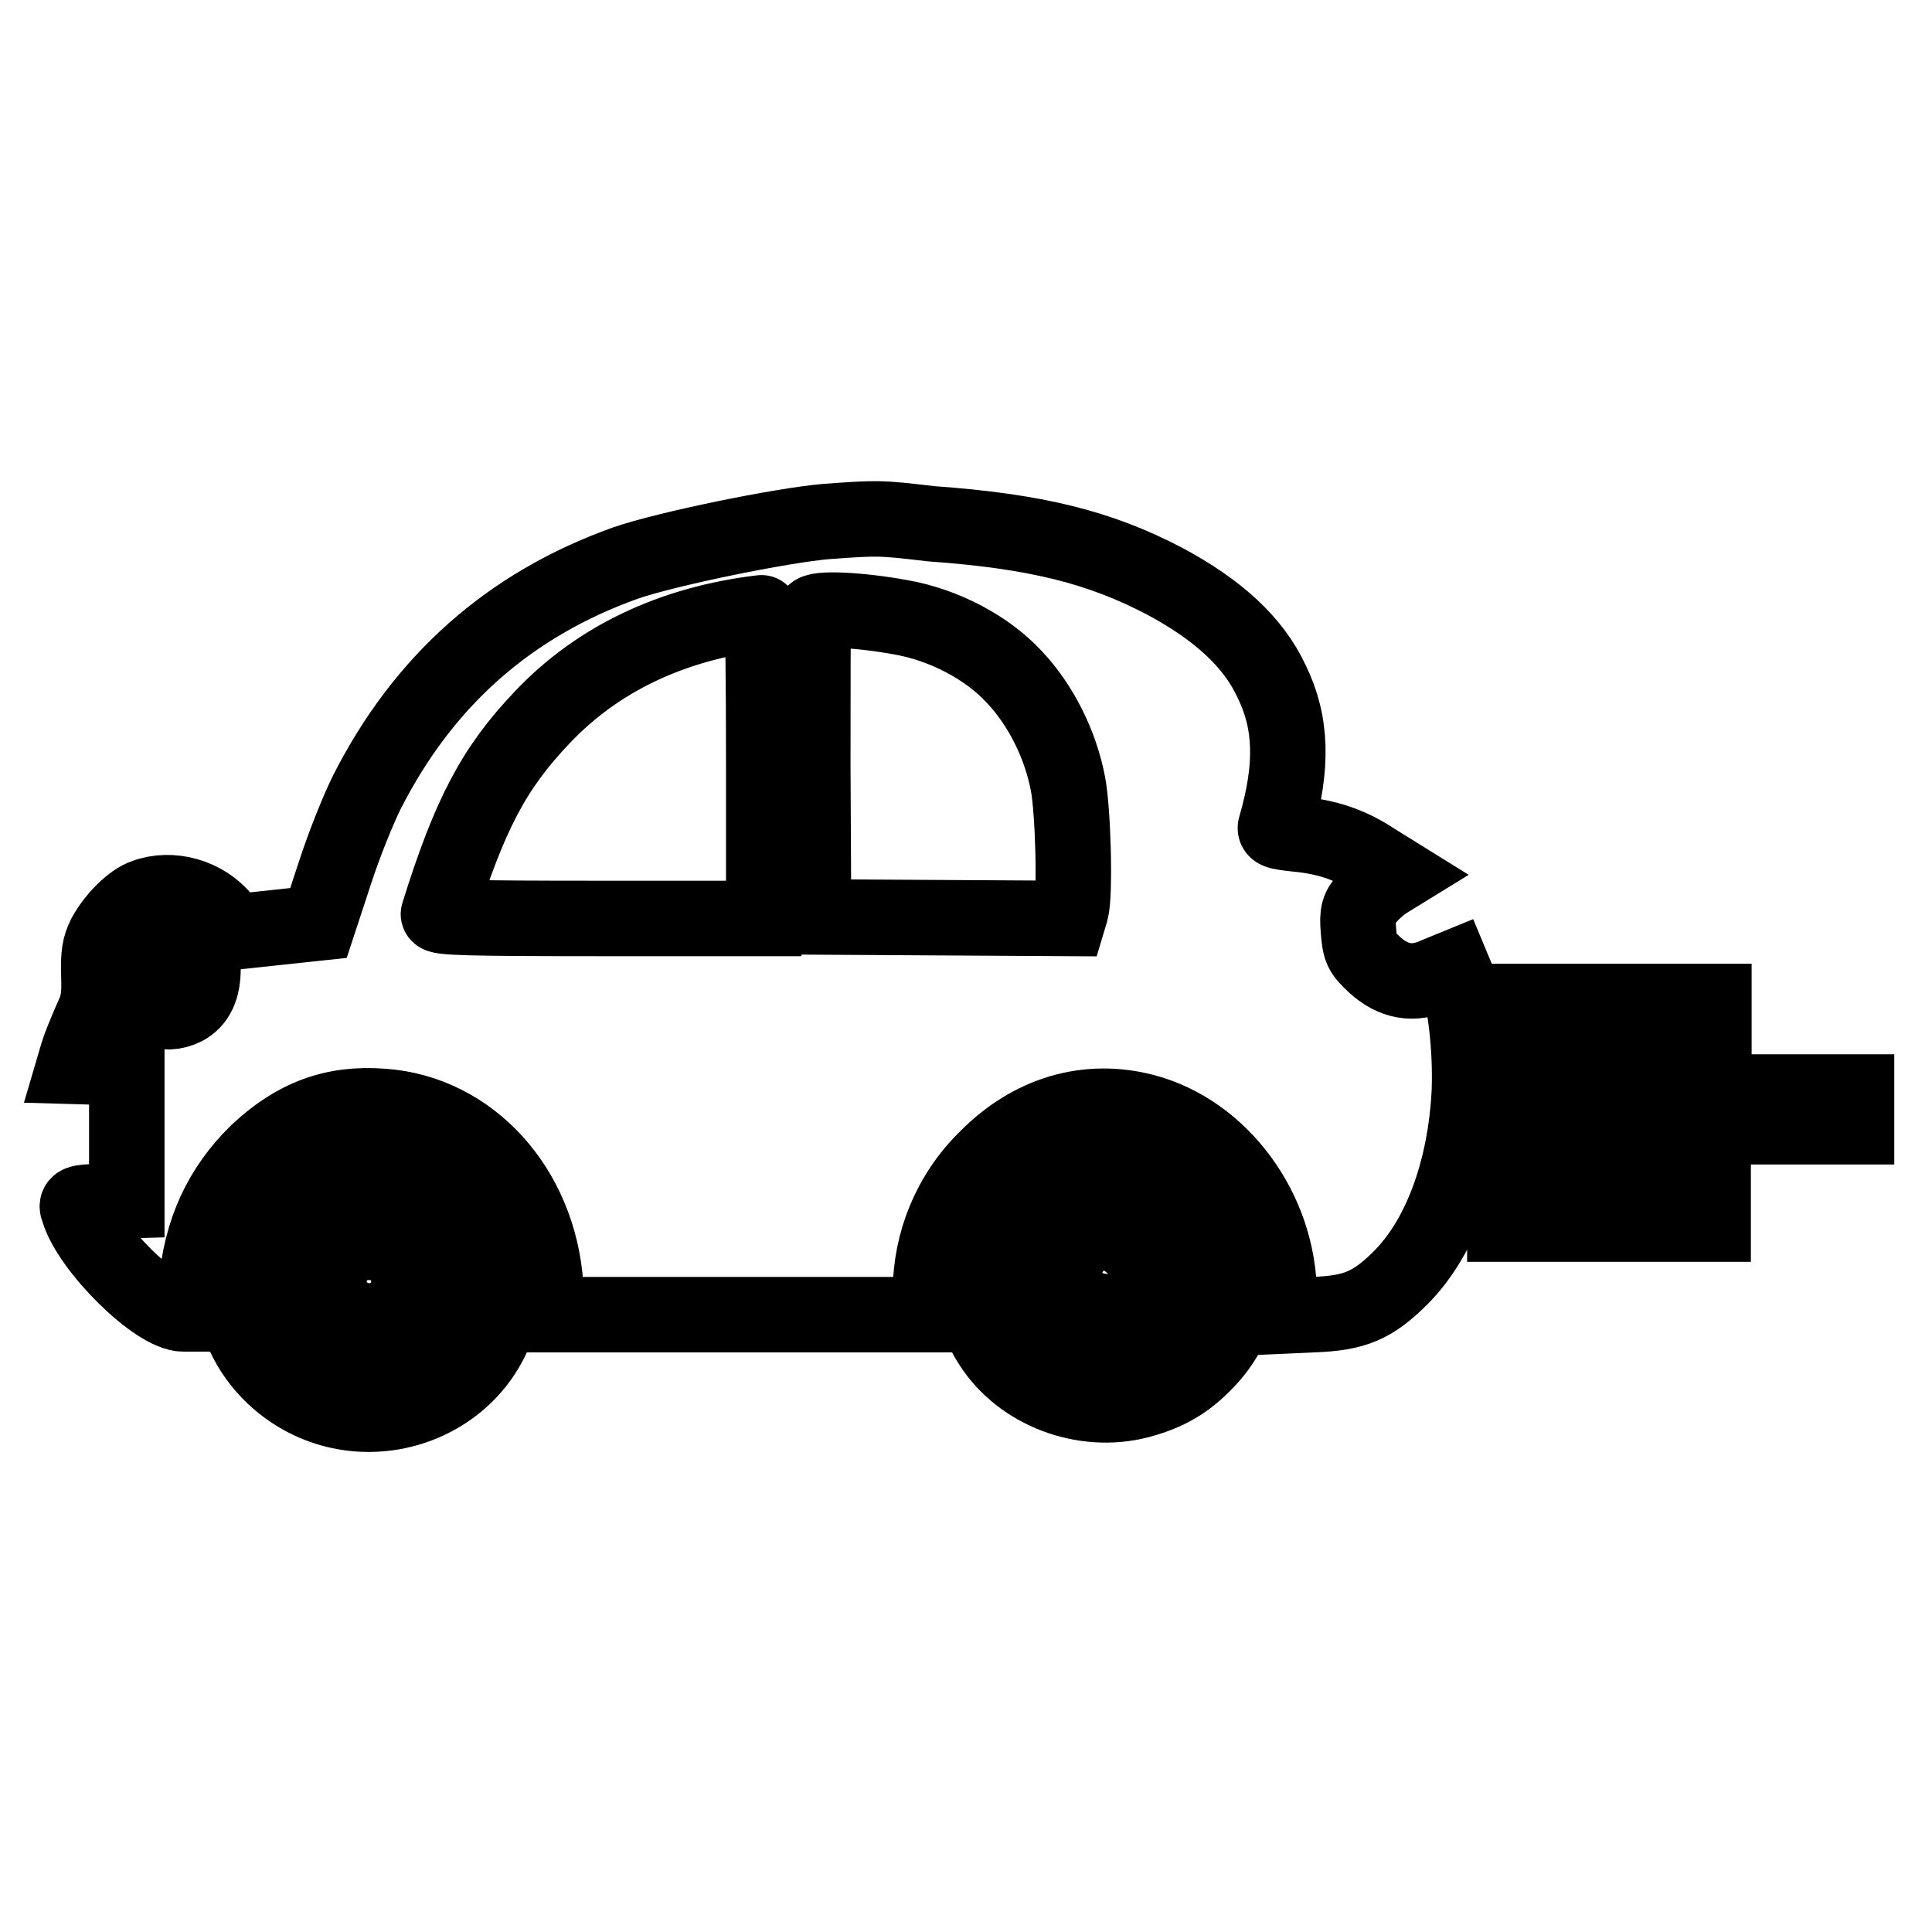
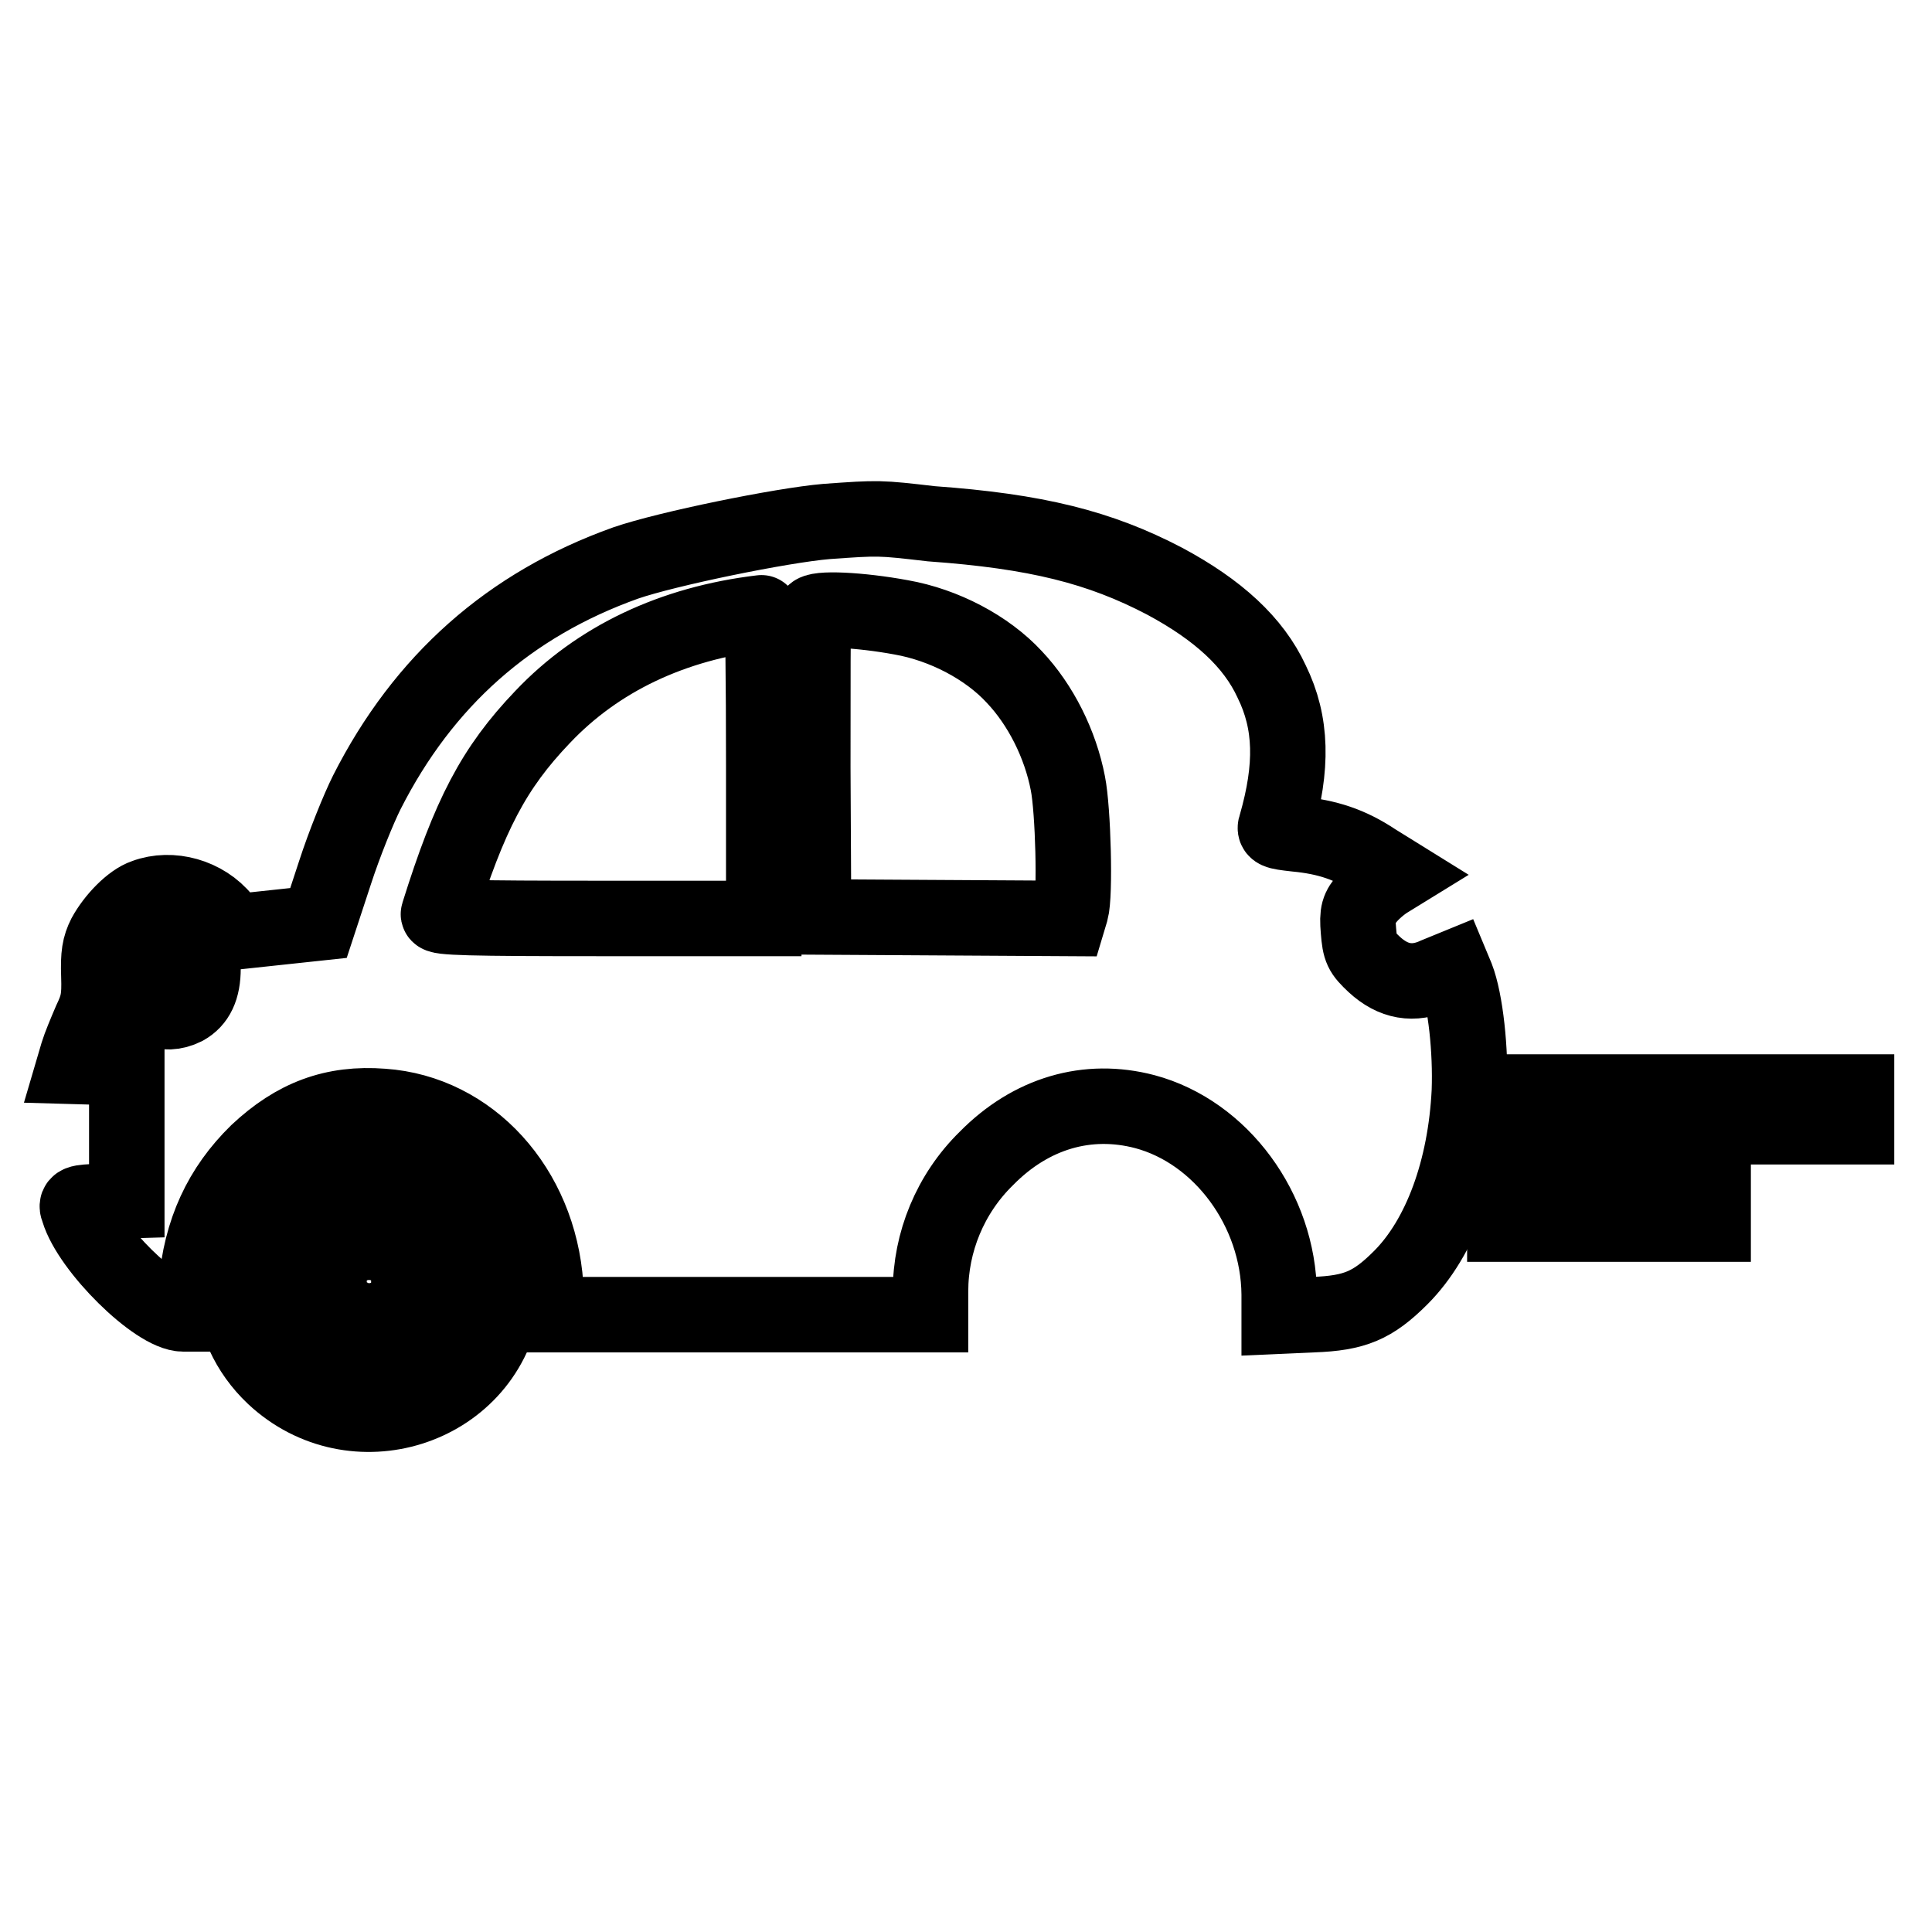
<svg xmlns="http://www.w3.org/2000/svg" version="1.1" x="0px" y="0px" viewBox="0 0 256 256" enable-background="new 0 0 256 256" xml:space="preserve">
  <g>
    <g>
      <g>
        <path stroke-width="10" fill-opacity="0" stroke="#000000" d="M109.5,69.1c-5.9,0.5-21.1,3.6-26.6,5.5C67.5,80.1,56.1,90.2,48.6,105c-1.1,2.2-3,6.9-4.2,10.6l-2.2,6.7l-5.6,0.6l-5.6,0.6l-1.4-1.7c-2.5-3.1-6.9-4.3-10.4-3c-1.8,0.6-4.1,3-5.3,5.2c-0.7,1.4-0.9,2.5-0.8,5.3c0.1,3-0.1,3.9-1.1,6c-0.6,1.4-1.4,3.3-1.7,4.3l-0.5,1.7l3.5,0.1l3.5,0.1v8.8v8.8l-3.4,0.1c-3.2,0.1-3.4,0.2-3,1.2c1.5,5,10.3,13.7,13.9,13.7h1.4l0.3-3.6c0.6-7.4,3.3-13.1,8.1-17.8c5-4.7,10.1-6.6,16.6-6.1c11.6,0.8,20.7,10.8,21.6,23.7l0.3,3.9H98h25.3v-3.1c0-6.5,2.6-12.9,7.4-17.6c5.9-6,13.4-8.2,21-6.2c10.1,2.7,17.7,13,17.8,24.2v2.9l4.5-0.2c5.5-0.2,7.9-1.2,11.6-4.9c5.3-5.3,8.6-14.4,9.1-24.7c0.2-5.4-0.5-12-1.7-15.1l-0.5-1.2l-2.2,0.9c-3,1.4-5.7,0.9-8.2-1.4c-1.7-1.6-1.9-2-2.1-4.5c-0.2-2.4,0-2.9,1.1-4.2c0.7-0.9,1.9-1.9,2.7-2.4l1.3-0.8l-2.9-1.8c-3.3-2.2-6.3-3.2-10.5-3.6c-2.7-0.3-2.9-0.4-2.6-1.2c2.2-7.7,2.1-13.5-0.6-19c-2.4-5.2-7.1-9.5-14.2-13.3c-8.6-4.5-17-6.6-30.9-7.6C116.5,68.6,116.5,68.6,109.5,69.1z M119.4,81.8c5.7,1,11.4,4,15,7.9c3.5,3.7,6.1,8.9,7.1,14.1c0.7,3.5,1,14.8,0.4,16.9l-0.3,1l-16.9-0.1l-16.9-0.1l-0.1-19.8c0-10.9,0-20.1,0.1-20.4C108.1,80.5,114,80.8,119.4,81.8z M101.2,101.4v20.3H79.5c-17.1,0-21.6-0.1-21.4-0.6c4.1-13.1,7.3-19.3,13.8-26.1c7.3-7.7,17.2-12.4,29-13.8C101.1,81.1,101.2,90.2,101.2,101.4z M25.6,124.8c1.1,1.1,1.3,1.8,1.3,3.5c0,2.7-0.8,4.3-2.4,5.2c-2.8,1.4-5.5,0.1-6.4-3C16.8,125.2,22,121.3,25.6,124.8z" />
-         <path stroke-width="10" fill-opacity="0" stroke="#000000" d="M199.9,134.8v2.1h13.6h13.6v-2.1v-2.1h-13.6h-13.6V134.8L199.9,134.8z" />
        <path stroke-width="10" fill-opacity="0" stroke="#000000" d="M199.4,147v2.3h23.3H246V147v-2.3h-23.3h-23.3V147z" />
-         <path stroke-width="10" fill-opacity="0" stroke="#000000" d="M140.8,152c-11.2,3.7-15.8,16.3-9.5,26.1c4,6.3,12.3,9.4,19.6,7.5c3.8-1,6.4-2.5,9.1-5.4c8-8.5,5.2-21.9-5.7-27.3C150.5,151,144.9,150.6,140.8,152z M152.2,157.3c4.3,2,7.6,7,7.6,11.3c0,3-1.4,6.1-3.8,8.5c-4.2,4.2-10.1,5.2-15.4,2.5c-4.7-2.3-7-6-7-11.3c0-4.9,3.4-9.8,8-11.4C144.6,155.9,149.4,156,152.2,157.3z" />
-         <path stroke-width="10" fill-opacity="0" stroke="#000000" d="M144.8,163.6c-1.8,0.6-2.9,1.8-3.6,3.7c-1,3.4,1.6,6.5,5.6,6.5c4.1,0,6.5-4.9,4-8.1c-0.6-0.7-1.7-1.6-2.5-1.9C146.7,163.1,146.7,163.1,144.8,163.6z" />
        <path stroke-width="10" fill-opacity="0" stroke="#000000" d="M45.5,152.6c-3.4,0.6-7.4,2.9-10,5.6c-6.6,7.1-6.2,17.6,0.8,24.2c10.5,9.8,27.7,4.4,30.3-9.5c1.6-8.2-3.5-16.6-11.8-19.5C52.2,152.4,48.4,152.1,45.5,152.6z M55.1,158.9c9.3,5,9,17.5-0.4,22.1c-5.3,2.6-12,1.4-15.7-2.8c-2.2-2.5-3-4.3-3.2-7.5c-0.5-6,3.2-11,9.6-13.1C47.7,156.8,52.7,157.5,55.1,158.9z" />
        <path stroke-width="10" fill-opacity="0" stroke="#000000" d="M46,165.4c-1.8,1.1-2.4,2.2-2.4,4.5c0,2.1,0.9,3.5,2.8,4.5c2.4,1.3,5.5,0.5,7.1-1.7c0.9-1.3,0.9-4.5,0-5.8C51.8,164.6,48.5,163.9,46,165.4z" />
        <path stroke-width="10" fill-opacity="0" stroke="#000000" d="M199.4,160.1v2.1h13.8h13.8v-2.1v-2.1h-13.8h-13.8V160.1z" />
      </g>
    </g>
  </g>
</svg>